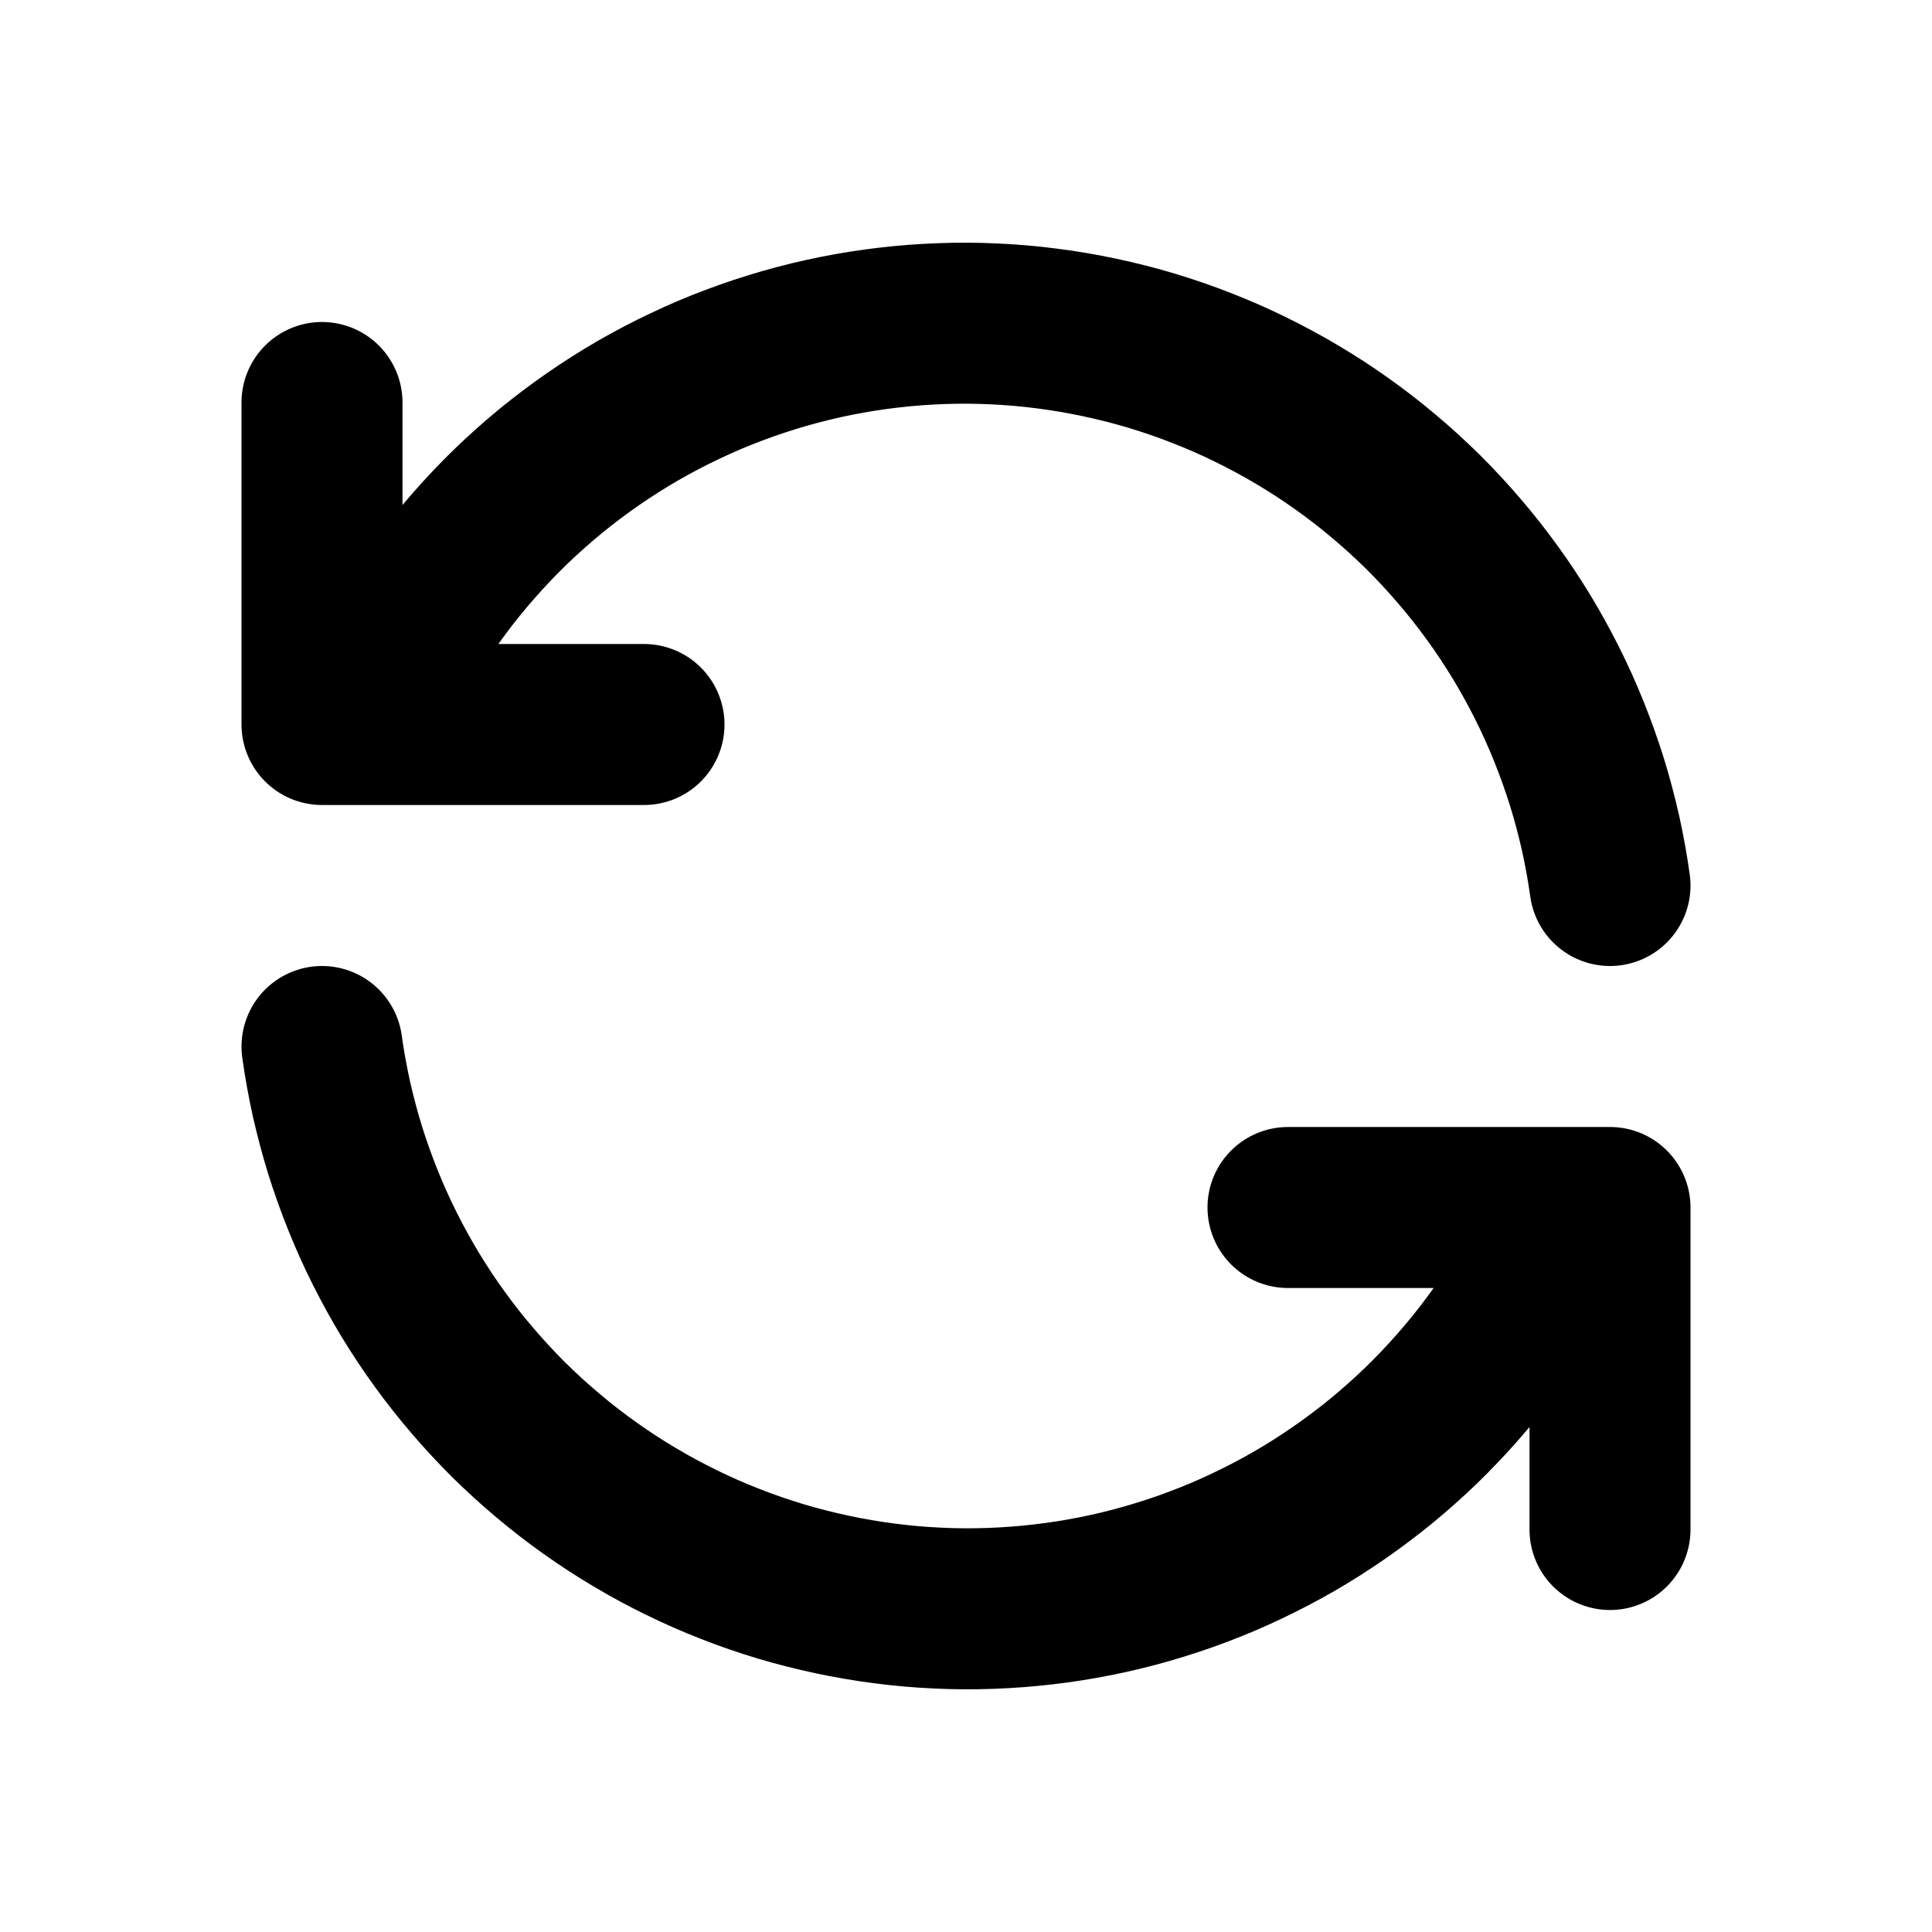
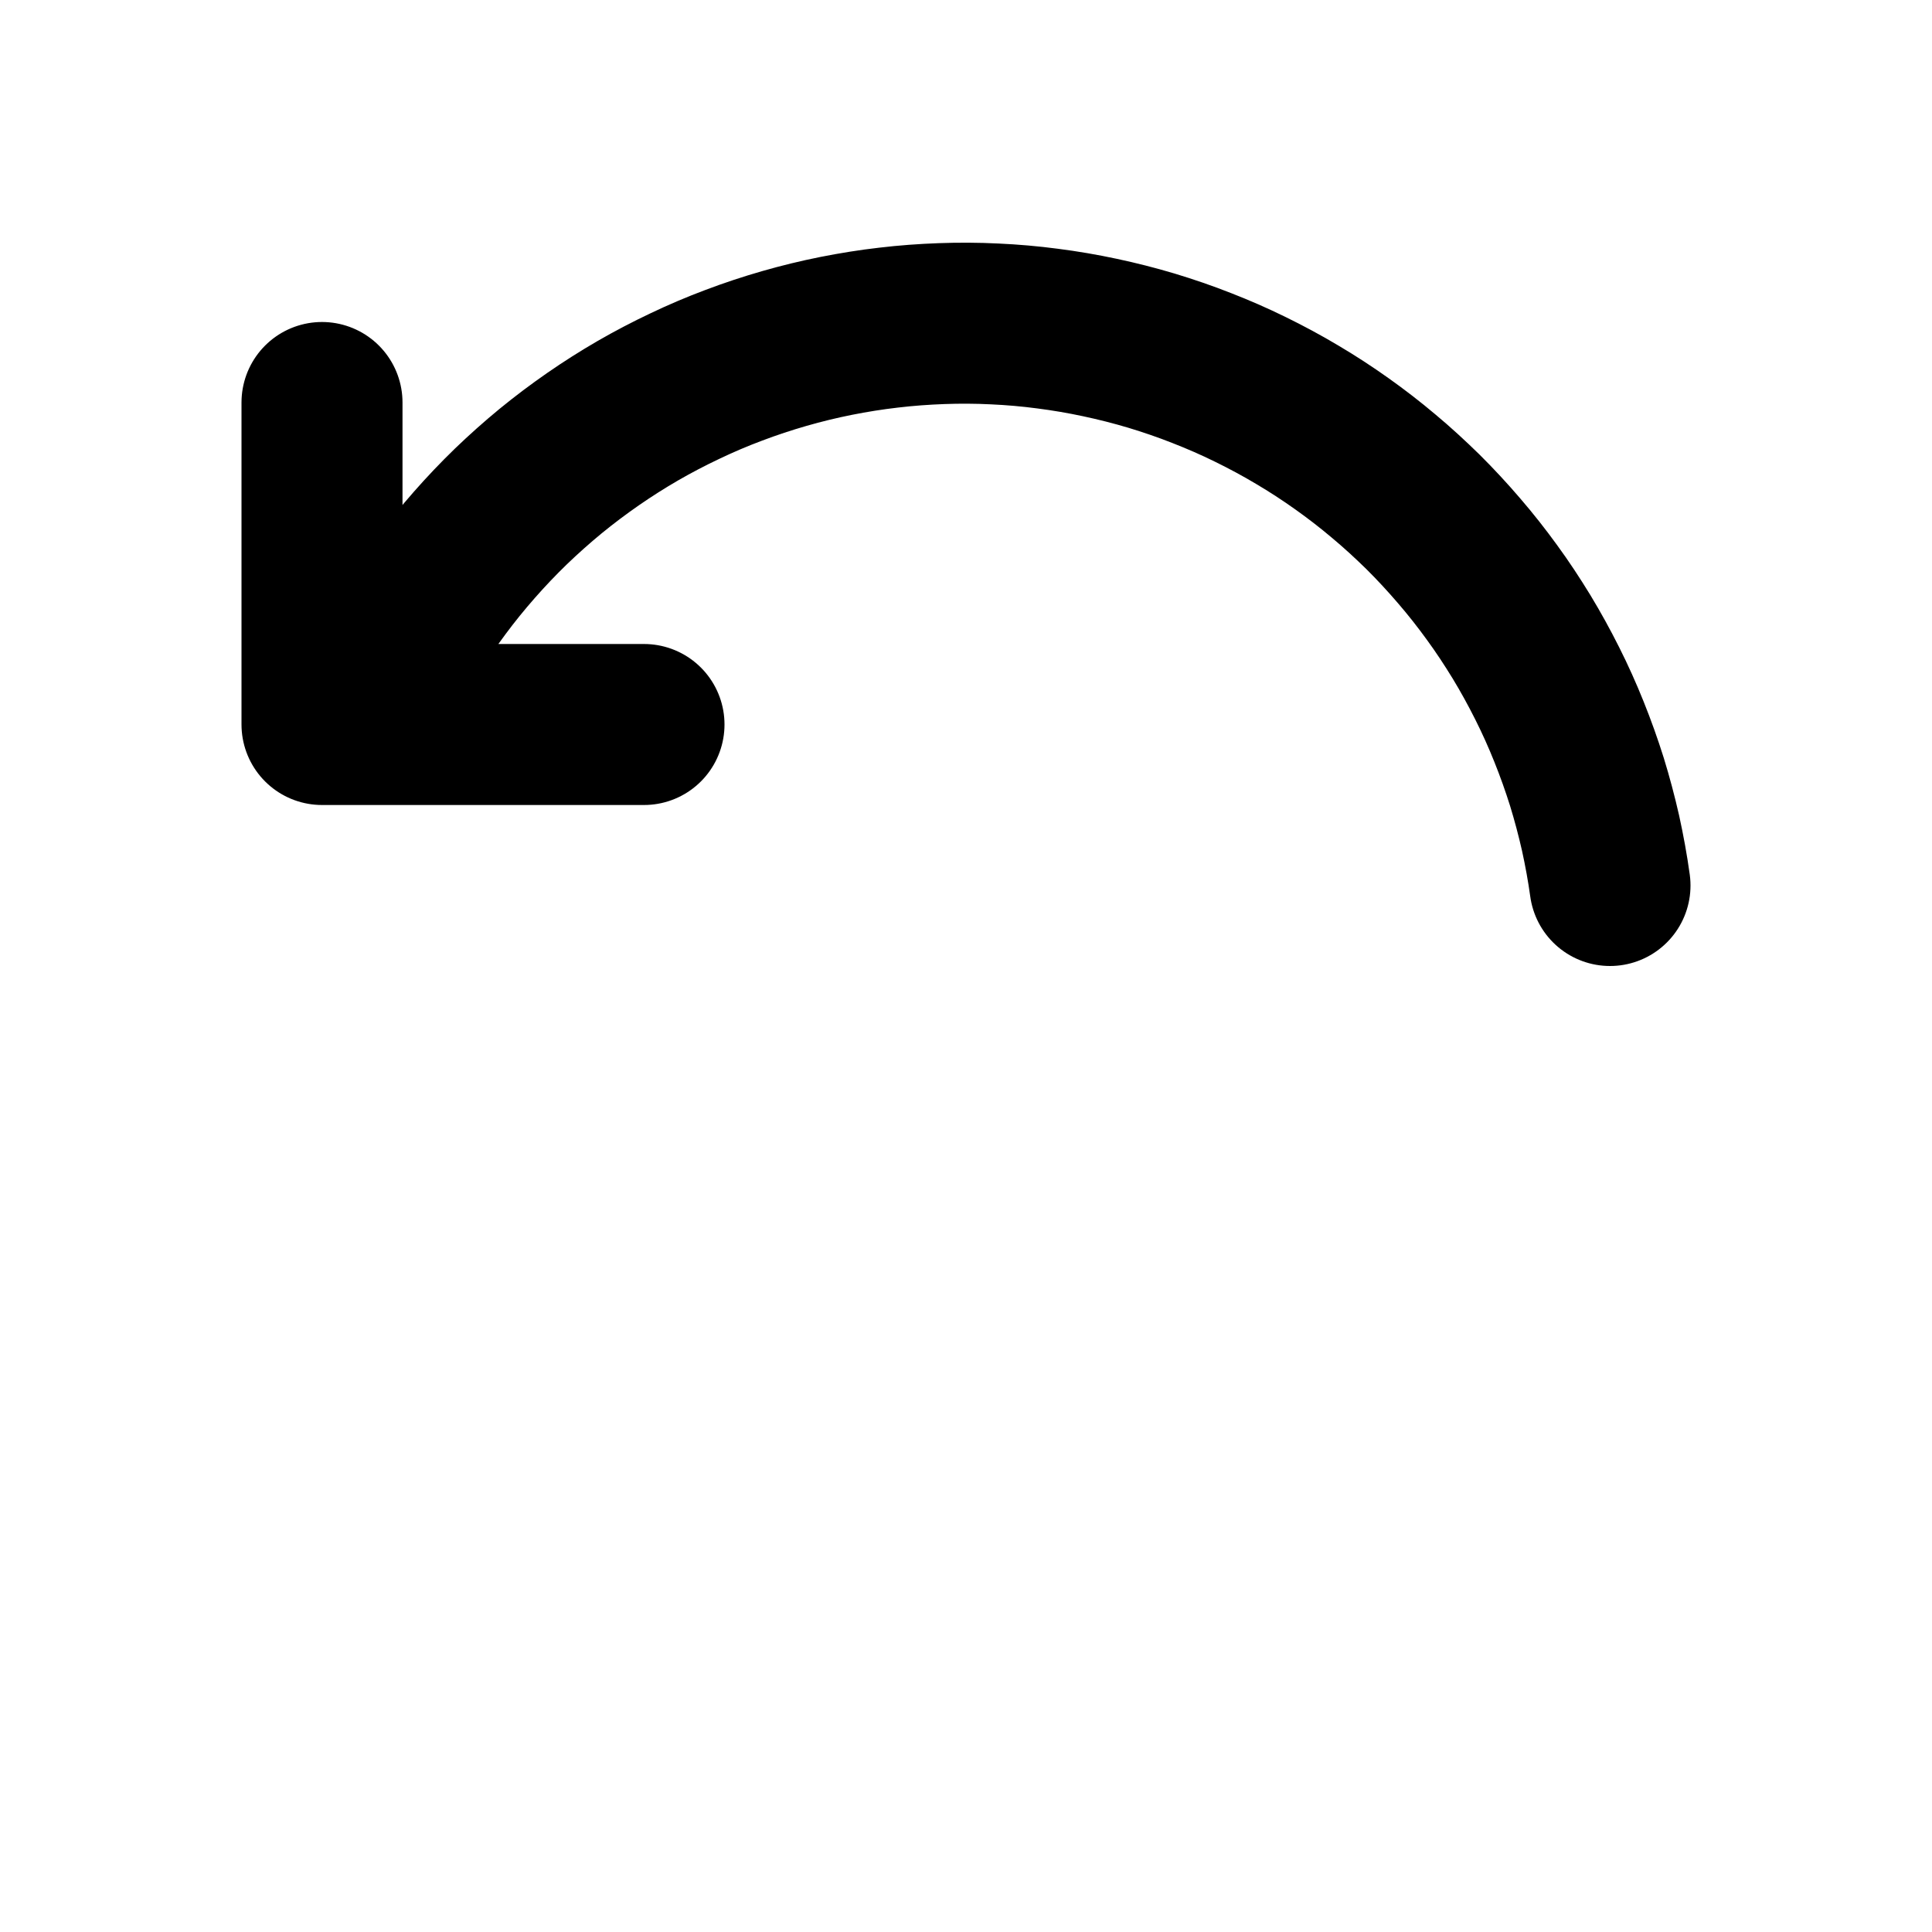
<svg xmlns="http://www.w3.org/2000/svg" width="512" zoomAndPan="magnify" viewBox="0 0 384 384" height="512" preserveAspectRatio="xMidYMid meet" version="1.2">
  <g id="b5bc4e5523">
    <path style="fill:none;stroke-width:2;stroke-linecap:round;stroke-linejoin:round;stroke:#000000;stroke-opacity:1;stroke-miterlimit:4;" d="M 20 11 C 19.97 10.782 19.93 10.565 19.883 10.35 C 19.834 10.135 19.778 9.923 19.713 9.712 C 19.647 9.502 19.573 9.295 19.491 9.091 C 19.409 8.886 19.319 8.686 19.22 8.489 C 19.121 8.292 19.015 8.099 18.901 7.911 C 18.786 7.723 18.665 7.539 18.535 7.361 C 18.406 7.183 18.27 7.01 18.126 6.843 C 17.983 6.676 17.833 6.514 17.677 6.359 C 17.52 6.205 17.358 6.056 17.189 5.915 C 17.021 5.773 16.846 5.638 16.667 5.511 C 16.487 5.383 16.303 5.263 16.113 5.151 C 15.924 5.038 15.73 4.934 15.532 4.837 C 15.335 4.74 15.133 4.652 14.928 4.572 C 14.723 4.491 14.515 4.42 14.304 4.356 C 14.093 4.293 13.88 4.239 13.664 4.193 C 13.449 4.147 13.232 4.11 13.014 4.082 C 12.795 4.053 12.576 4.034 12.356 4.024 C 12.136 4.013 11.916 4.012 11.696 4.02 C 11.476 4.028 11.256 4.044 11.038 4.07 C 10.819 4.095 10.602 4.13 10.385 4.173 C 10.17 4.216 9.956 4.268 9.744 4.329 C 9.532 4.39 9.323 4.459 9.117 4.537 C 8.911 4.614 8.709 4.7 8.51 4.795 C 8.311 4.889 8.116 4.991 7.925 5.101 C 7.735 5.211 7.549 5.329 7.367 5.455 C 7.187 5.58 7.011 5.712 6.84 5.852 C 6.67 5.992 6.506 6.138 6.347 6.291 C 6.189 6.444 6.037 6.604 5.892 6.769 C 5.747 6.934 5.608 7.105 5.477 7.282 C 5.345 7.459 5.221 7.641 5.105 7.828 C 4.988 8.014 4.879 8.206 4.779 8.401 C 4.677 8.597 4.585 8.797 4.5 9 M 4 5 L 4 9 L 8 9 " transform="matrix(16,0,0,16,0,-0)" />
-     <path style="fill:none;stroke-width:2;stroke-linecap:round;stroke-linejoin:round;stroke:#000000;stroke-opacity:1;stroke-miterlimit:4;" d="M 4 13 C 4.03 13.218 4.07 13.435 4.117 13.65 C 4.166 13.865 4.222 14.077 4.287 14.288 C 4.353 14.498 4.427 14.705 4.509 14.909 C 4.591 15.114 4.681 15.314 4.78 15.511 C 4.879 15.708 4.985 15.901 5.099 16.089 C 5.214 16.277 5.335 16.461 5.465 16.639 C 5.594 16.817 5.73 16.99 5.874 17.157 C 6.017 17.324 6.167 17.486 6.323 17.641 C 6.48 17.795 6.642 17.944 6.811 18.085 C 6.979 18.227 7.154 18.362 7.333 18.489 C 7.513 18.617 7.697 18.737 7.887 18.849 C 8.076 18.962 8.27 19.066 8.468 19.163 C 8.665 19.26 8.867 19.348 9.072 19.428 C 9.277 19.509 9.485 19.58 9.696 19.644 C 9.907 19.707 10.12 19.761 10.336 19.807 C 10.551 19.853 10.768 19.89 10.986 19.918 C 11.205 19.947 11.424 19.966 11.644 19.976 C 11.864 19.987 12.084 19.988 12.304 19.98 C 12.524 19.972 12.744 19.956 12.962 19.93 C 13.181 19.905 13.398 19.87 13.615 19.827 C 13.83 19.784 14.044 19.732 14.256 19.671 C 14.468 19.61 14.677 19.541 14.883 19.463 C 15.089 19.386 15.291 19.3 15.49 19.205 C 15.689 19.111 15.884 19.009 16.075 18.899 C 16.265 18.789 16.451 18.671 16.633 18.545 C 16.813 18.42 16.989 18.288 17.16 18.148 C 17.33 18.008 17.494 17.862 17.653 17.709 C 17.811 17.556 17.963 17.396 18.108 17.231 C 18.253 17.066 18.392 16.895 18.523 16.718 C 18.655 16.541 18.779 16.359 18.895 16.172 C 19.012 15.986 19.121 15.794 19.221 15.599 C 19.323 15.403 19.415 15.203 19.5 15 M 20 19 L 20 15 L 16 15 " transform="matrix(16,0,0,16,0,-0)" />
  </g>
</svg>